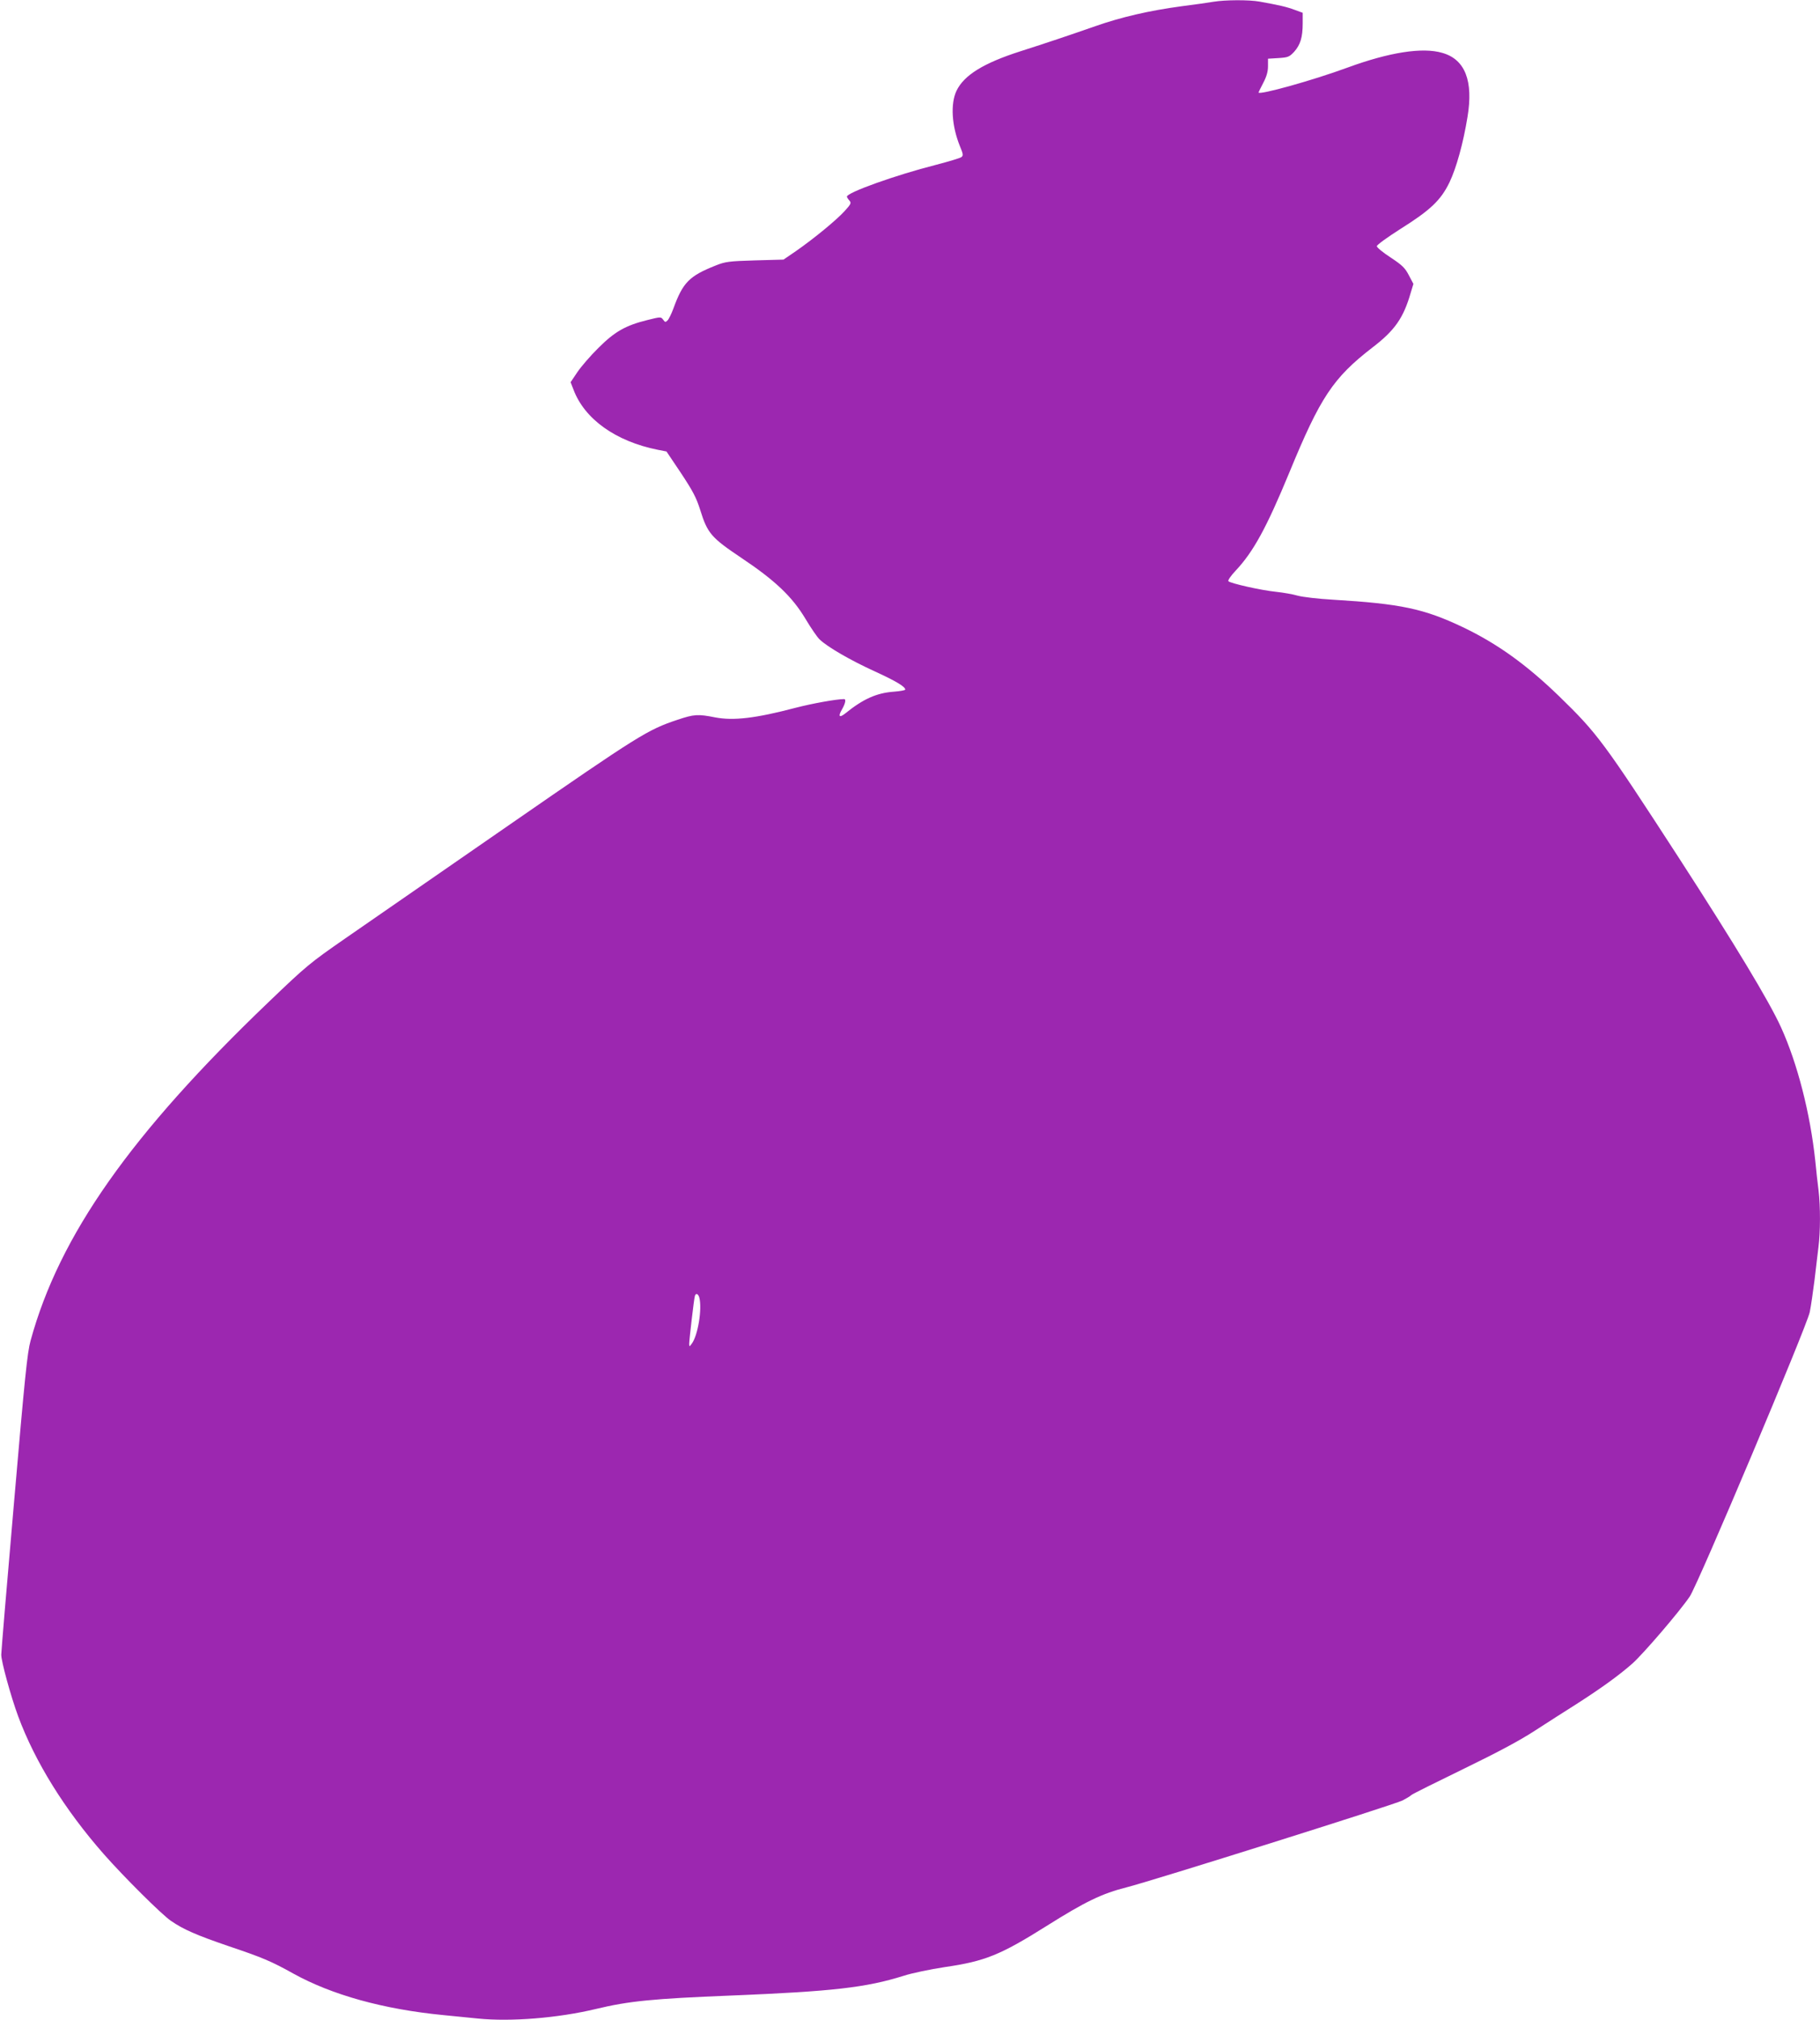
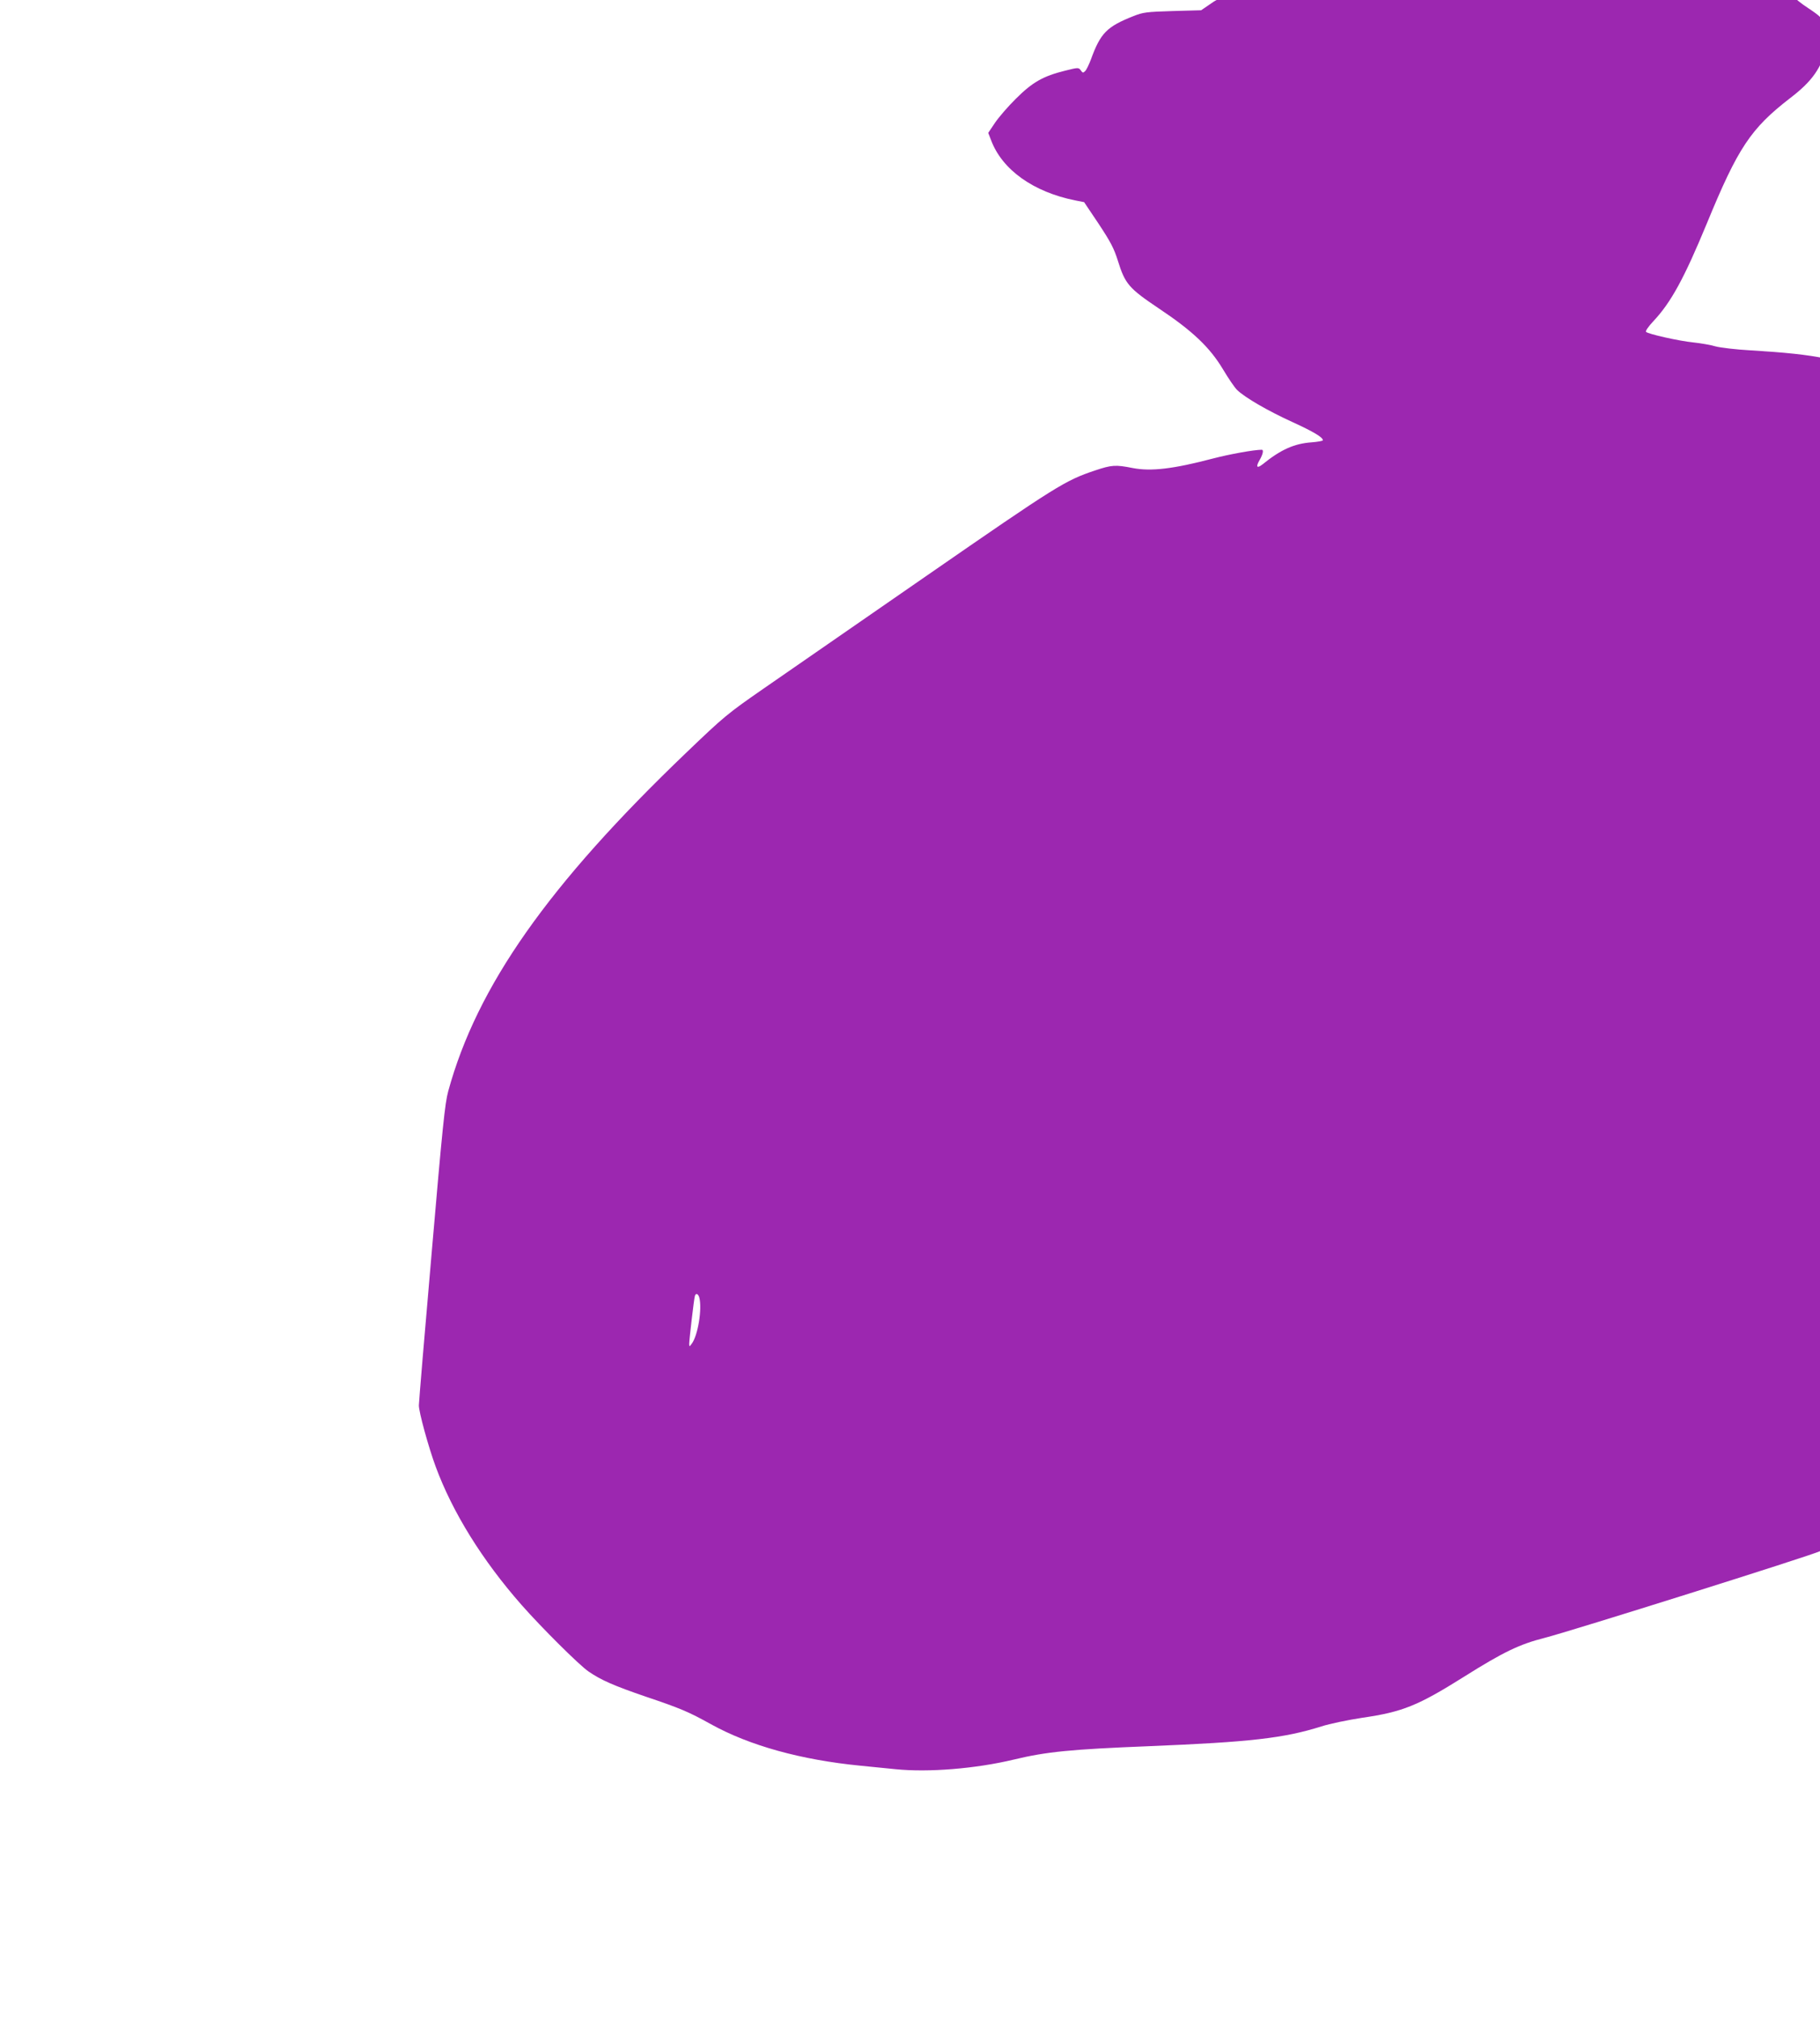
<svg xmlns="http://www.w3.org/2000/svg" version="1.0" width="1154pt" height="1280pt" viewBox="0 0 1154 1280" preserveAspectRatio="xMidYMid meet">
  <g transform="translate(0,1280) scale(0.1,-0.1)" fill="#9c27b0" stroke="none">
-     <path d="M7695 12789 c-27 -5 -120 -18 -206 -29 -200 -27 -379 -68 -544 -126 -181 -63 -306 -105 -475 -159 -234 -75 -357 -151 -405 -250 -39 -82 -31 -221 21 -350 22 -53 23 -61 9 -71 -8 -6 -81 -28 -162 -49 -252 -64 -563 -175 -563 -201 0 -4 7 -15 15 -24 14 -16 12 -22 -30 -68 -52 -57 -193 -173 -308 -253 l-79 -54 -181 -5 c-165 -5 -188 -8 -248 -32 -169 -67 -209 -107 -270 -275 -12 -32 -28 -65 -36 -73 -13 -13 -16 -13 -28 4 -14 19 -16 19 -100 -2 -138 -34 -207 -73 -311 -177 -50 -49 -110 -119 -133 -153 l-43 -64 18 -46 c70 -188 269 -329 534 -382 l56 -11 92 -137 c76 -115 97 -155 122 -234 46 -148 70 -175 259 -302 216 -144 324 -247 408 -387 34 -57 74 -116 90 -131 50 -48 197 -133 349 -202 135 -62 194 -97 194 -116 0 -4 -33 -10 -72 -13 -110 -8 -195 -46 -310 -139 -37 -29 -45 -17 -19 27 21 37 27 65 13 65 -48 0 -203 -28 -307 -55 -255 -67 -394 -83 -510 -61 -110 22 -134 20 -239 -15 -191 -64 -241 -95 -1071 -669 -440 -304 -906 -627 -1035 -716 -225 -156 -247 -174 -485 -402 -876 -838 -1329 -1482 -1511 -2147 -21 -77 -36 -223 -105 -1025 -45 -514 -81 -948 -81 -965 -1 -40 61 -266 107 -390 107 -289 295 -592 544 -875 125 -142 366 -382 425 -422 80 -55 161 -90 362 -159 220 -74 274 -97 414 -175 244 -135 570 -226 950 -263 58 -6 157 -16 221 -22 208 -21 507 3 749 61 208 50 360 65 860 85 637 26 852 50 1090 125 52 17 169 41 260 55 255 37 352 76 645 260 248 156 352 206 510 246 162 41 1695 523 1748 550 23 12 49 27 57 35 8 7 157 81 330 165 220 107 357 180 455 244 77 50 193 124 258 165 161 103 274 185 358 259 71 64 297 327 363 424 52 76 741 1709 761 1802 8 39 21 130 30 201 8 71 20 165 25 209 13 101 13 258 1 361 -6 43 -15 129 -21 189 -32 301 -113 616 -217 845 -76 167 -292 524 -642 1065 -484 746 -521 796 -767 1035 -206 199 -391 332 -609 436 -247 117 -391 148 -825 174 -91 5 -190 17 -220 25 -30 9 -93 20 -140 25 -91 9 -287 53 -301 67 -5 5 15 34 46 67 113 120 196 273 340 621 197 479 278 600 526 792 143 109 198 188 244 348 l17 56 -29 55 c-24 46 -41 63 -115 112 -48 31 -88 64 -88 72 0 8 66 56 151 110 188 118 255 181 310 295 43 90 87 247 114 414 38 228 -15 365 -160 406 -125 37 -335 4 -600 -93 -220 -81 -565 -177 -565 -158 0 2 14 30 30 61 21 40 30 71 30 105 l0 48 66 4 c61 4 69 7 100 40 39 44 54 91 54 180 l0 67 -52 19 c-51 19 -95 29 -222 52 -68 12 -218 11 -291 -1z m-3261 -8211 c19 -73 -9 -241 -48 -293 -15 -20 -15 -20 -16 0 0 23 30 284 36 303 6 20 21 14 28 -10z" />
+     <path d="M7695 12789 l-79 -54 -181 -5 c-165 -5 -188 -8 -248 -32 -169 -67 -209 -107 -270 -275 -12 -32 -28 -65 -36 -73 -13 -13 -16 -13 -28 4 -14 19 -16 19 -100 -2 -138 -34 -207 -73 -311 -177 -50 -49 -110 -119 -133 -153 l-43 -64 18 -46 c70 -188 269 -329 534 -382 l56 -11 92 -137 c76 -115 97 -155 122 -234 46 -148 70 -175 259 -302 216 -144 324 -247 408 -387 34 -57 74 -116 90 -131 50 -48 197 -133 349 -202 135 -62 194 -97 194 -116 0 -4 -33 -10 -72 -13 -110 -8 -195 -46 -310 -139 -37 -29 -45 -17 -19 27 21 37 27 65 13 65 -48 0 -203 -28 -307 -55 -255 -67 -394 -83 -510 -61 -110 22 -134 20 -239 -15 -191 -64 -241 -95 -1071 -669 -440 -304 -906 -627 -1035 -716 -225 -156 -247 -174 -485 -402 -876 -838 -1329 -1482 -1511 -2147 -21 -77 -36 -223 -105 -1025 -45 -514 -81 -948 -81 -965 -1 -40 61 -266 107 -390 107 -289 295 -592 544 -875 125 -142 366 -382 425 -422 80 -55 161 -90 362 -159 220 -74 274 -97 414 -175 244 -135 570 -226 950 -263 58 -6 157 -16 221 -22 208 -21 507 3 749 61 208 50 360 65 860 85 637 26 852 50 1090 125 52 17 169 41 260 55 255 37 352 76 645 260 248 156 352 206 510 246 162 41 1695 523 1748 550 23 12 49 27 57 35 8 7 157 81 330 165 220 107 357 180 455 244 77 50 193 124 258 165 161 103 274 185 358 259 71 64 297 327 363 424 52 76 741 1709 761 1802 8 39 21 130 30 201 8 71 20 165 25 209 13 101 13 258 1 361 -6 43 -15 129 -21 189 -32 301 -113 616 -217 845 -76 167 -292 524 -642 1065 -484 746 -521 796 -767 1035 -206 199 -391 332 -609 436 -247 117 -391 148 -825 174 -91 5 -190 17 -220 25 -30 9 -93 20 -140 25 -91 9 -287 53 -301 67 -5 5 15 34 46 67 113 120 196 273 340 621 197 479 278 600 526 792 143 109 198 188 244 348 l17 56 -29 55 c-24 46 -41 63 -115 112 -48 31 -88 64 -88 72 0 8 66 56 151 110 188 118 255 181 310 295 43 90 87 247 114 414 38 228 -15 365 -160 406 -125 37 -335 4 -600 -93 -220 -81 -565 -177 -565 -158 0 2 14 30 30 61 21 40 30 71 30 105 l0 48 66 4 c61 4 69 7 100 40 39 44 54 91 54 180 l0 67 -52 19 c-51 19 -95 29 -222 52 -68 12 -218 11 -291 -1z m-3261 -8211 c19 -73 -9 -241 -48 -293 -15 -20 -15 -20 -16 0 0 23 30 284 36 303 6 20 21 14 28 -10z" />
  </g>
</svg>